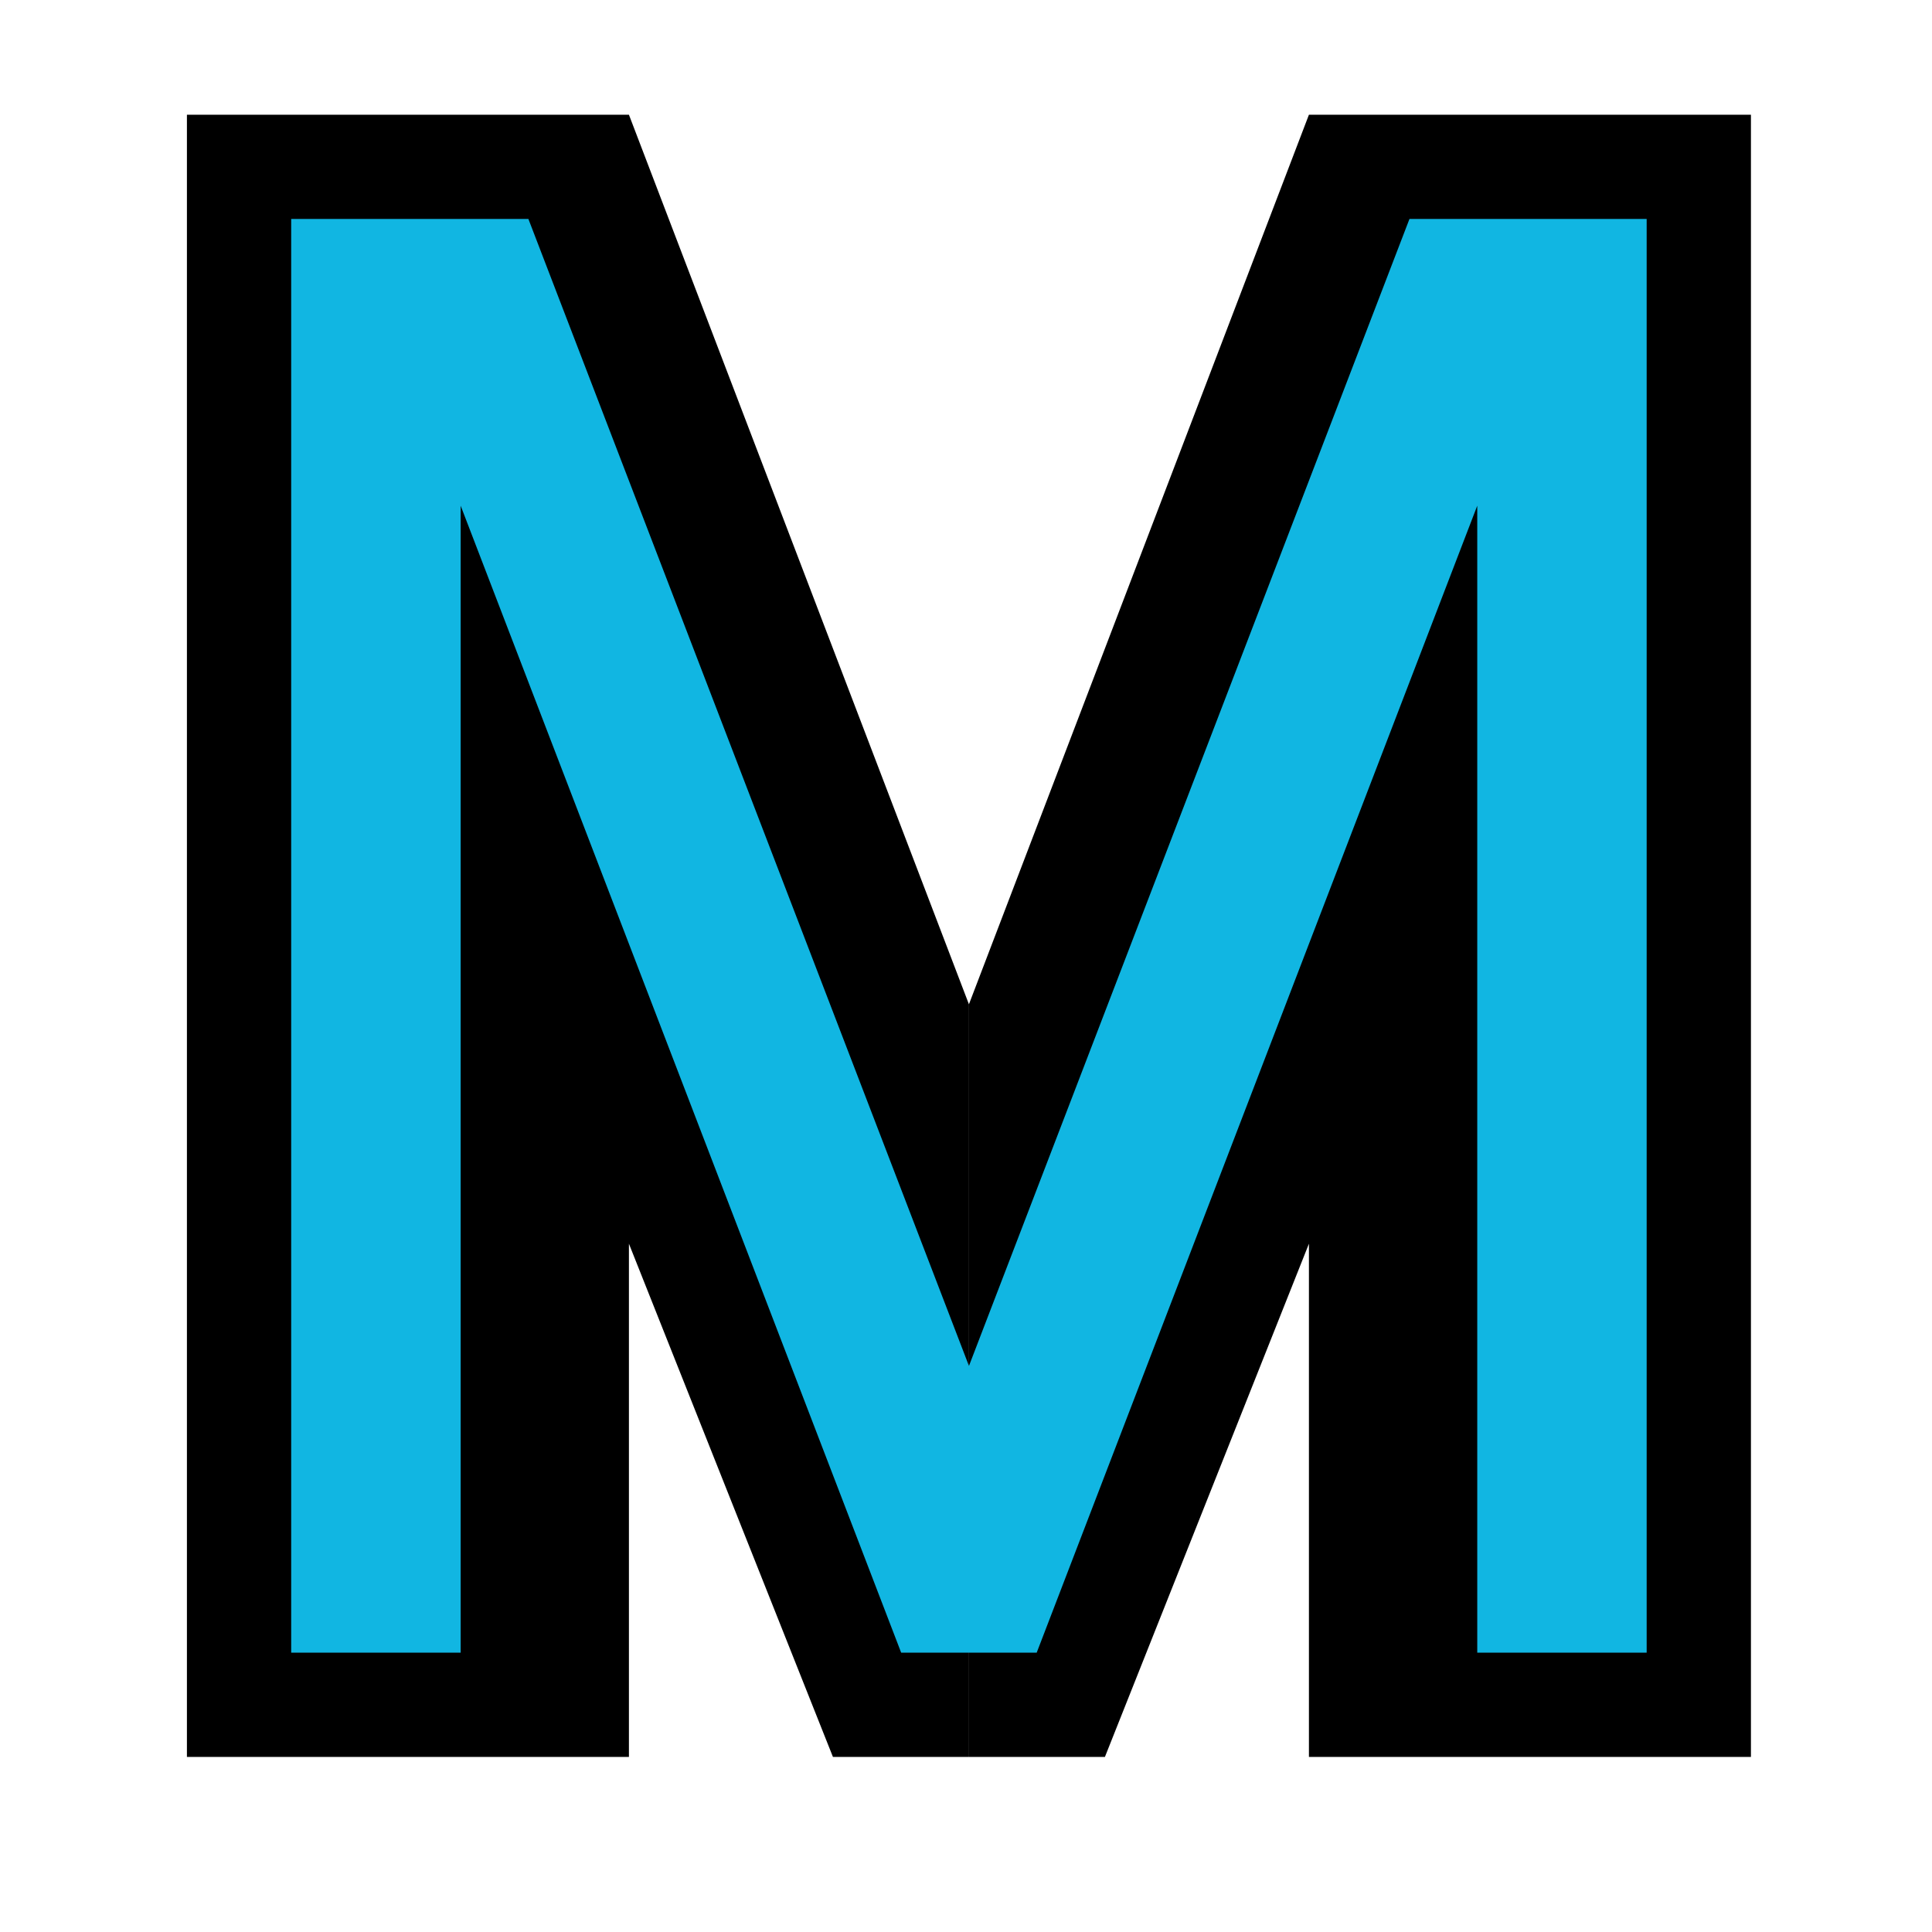
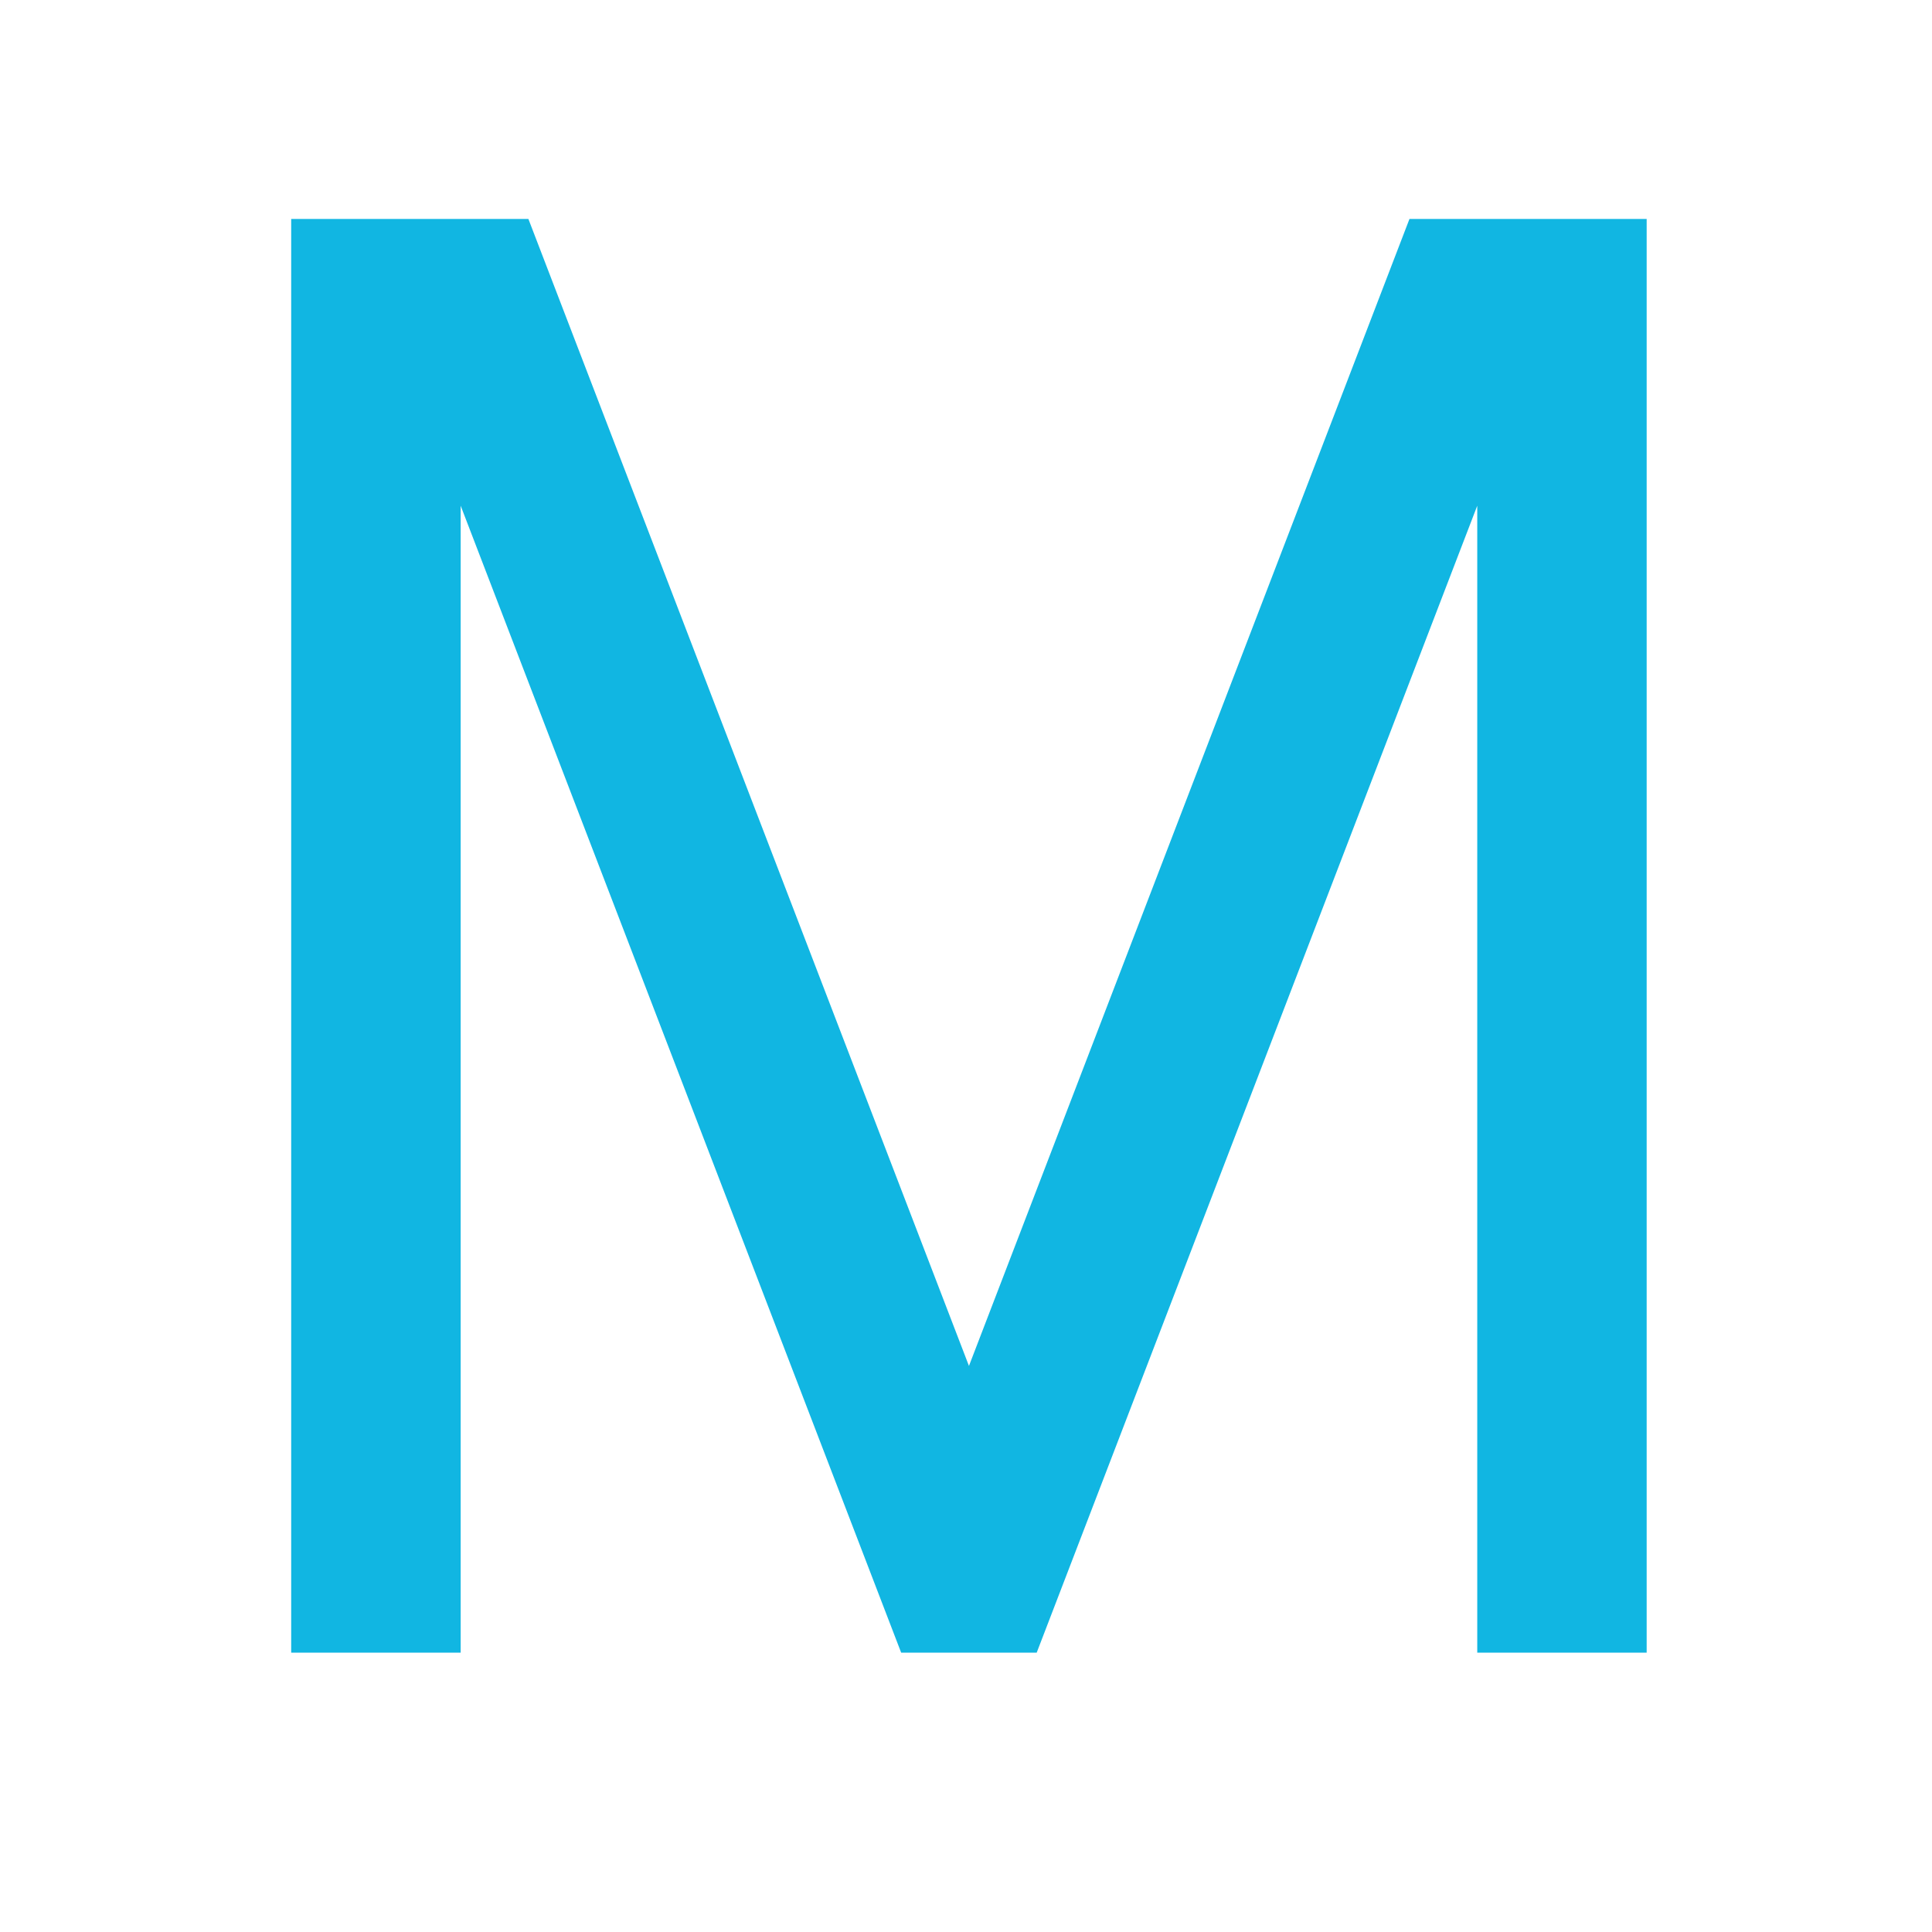
<svg xmlns="http://www.w3.org/2000/svg" width="32" height="32" viewBox="0 0 32 32" fill="none">
  <rect width="32" height="32" fill="white" />
-   <path fill-rule="evenodd" clip-rule="evenodd" d="M16.048 29.1V16.633L10.417 1.9H3.096V29.1H10.417V20.6L13.796 29.1H16.048ZM16.049 29.1V16.633L21.68 1.9H29.001V29.1H21.68V20.6L18.301 29.1H16.049Z" fill="black" />
  <path fill-rule="evenodd" clip-rule="evenodd" d="M4.823 27.373V3.627H8.752L16.049 22.624V27.373H14.926L7.63 8.376V27.373H4.823ZM27.274 27.373V3.627H23.345L16.049 22.624V27.373H17.171L24.468 8.376V27.373H27.274Z" fill="#11B6E2" />
</svg>